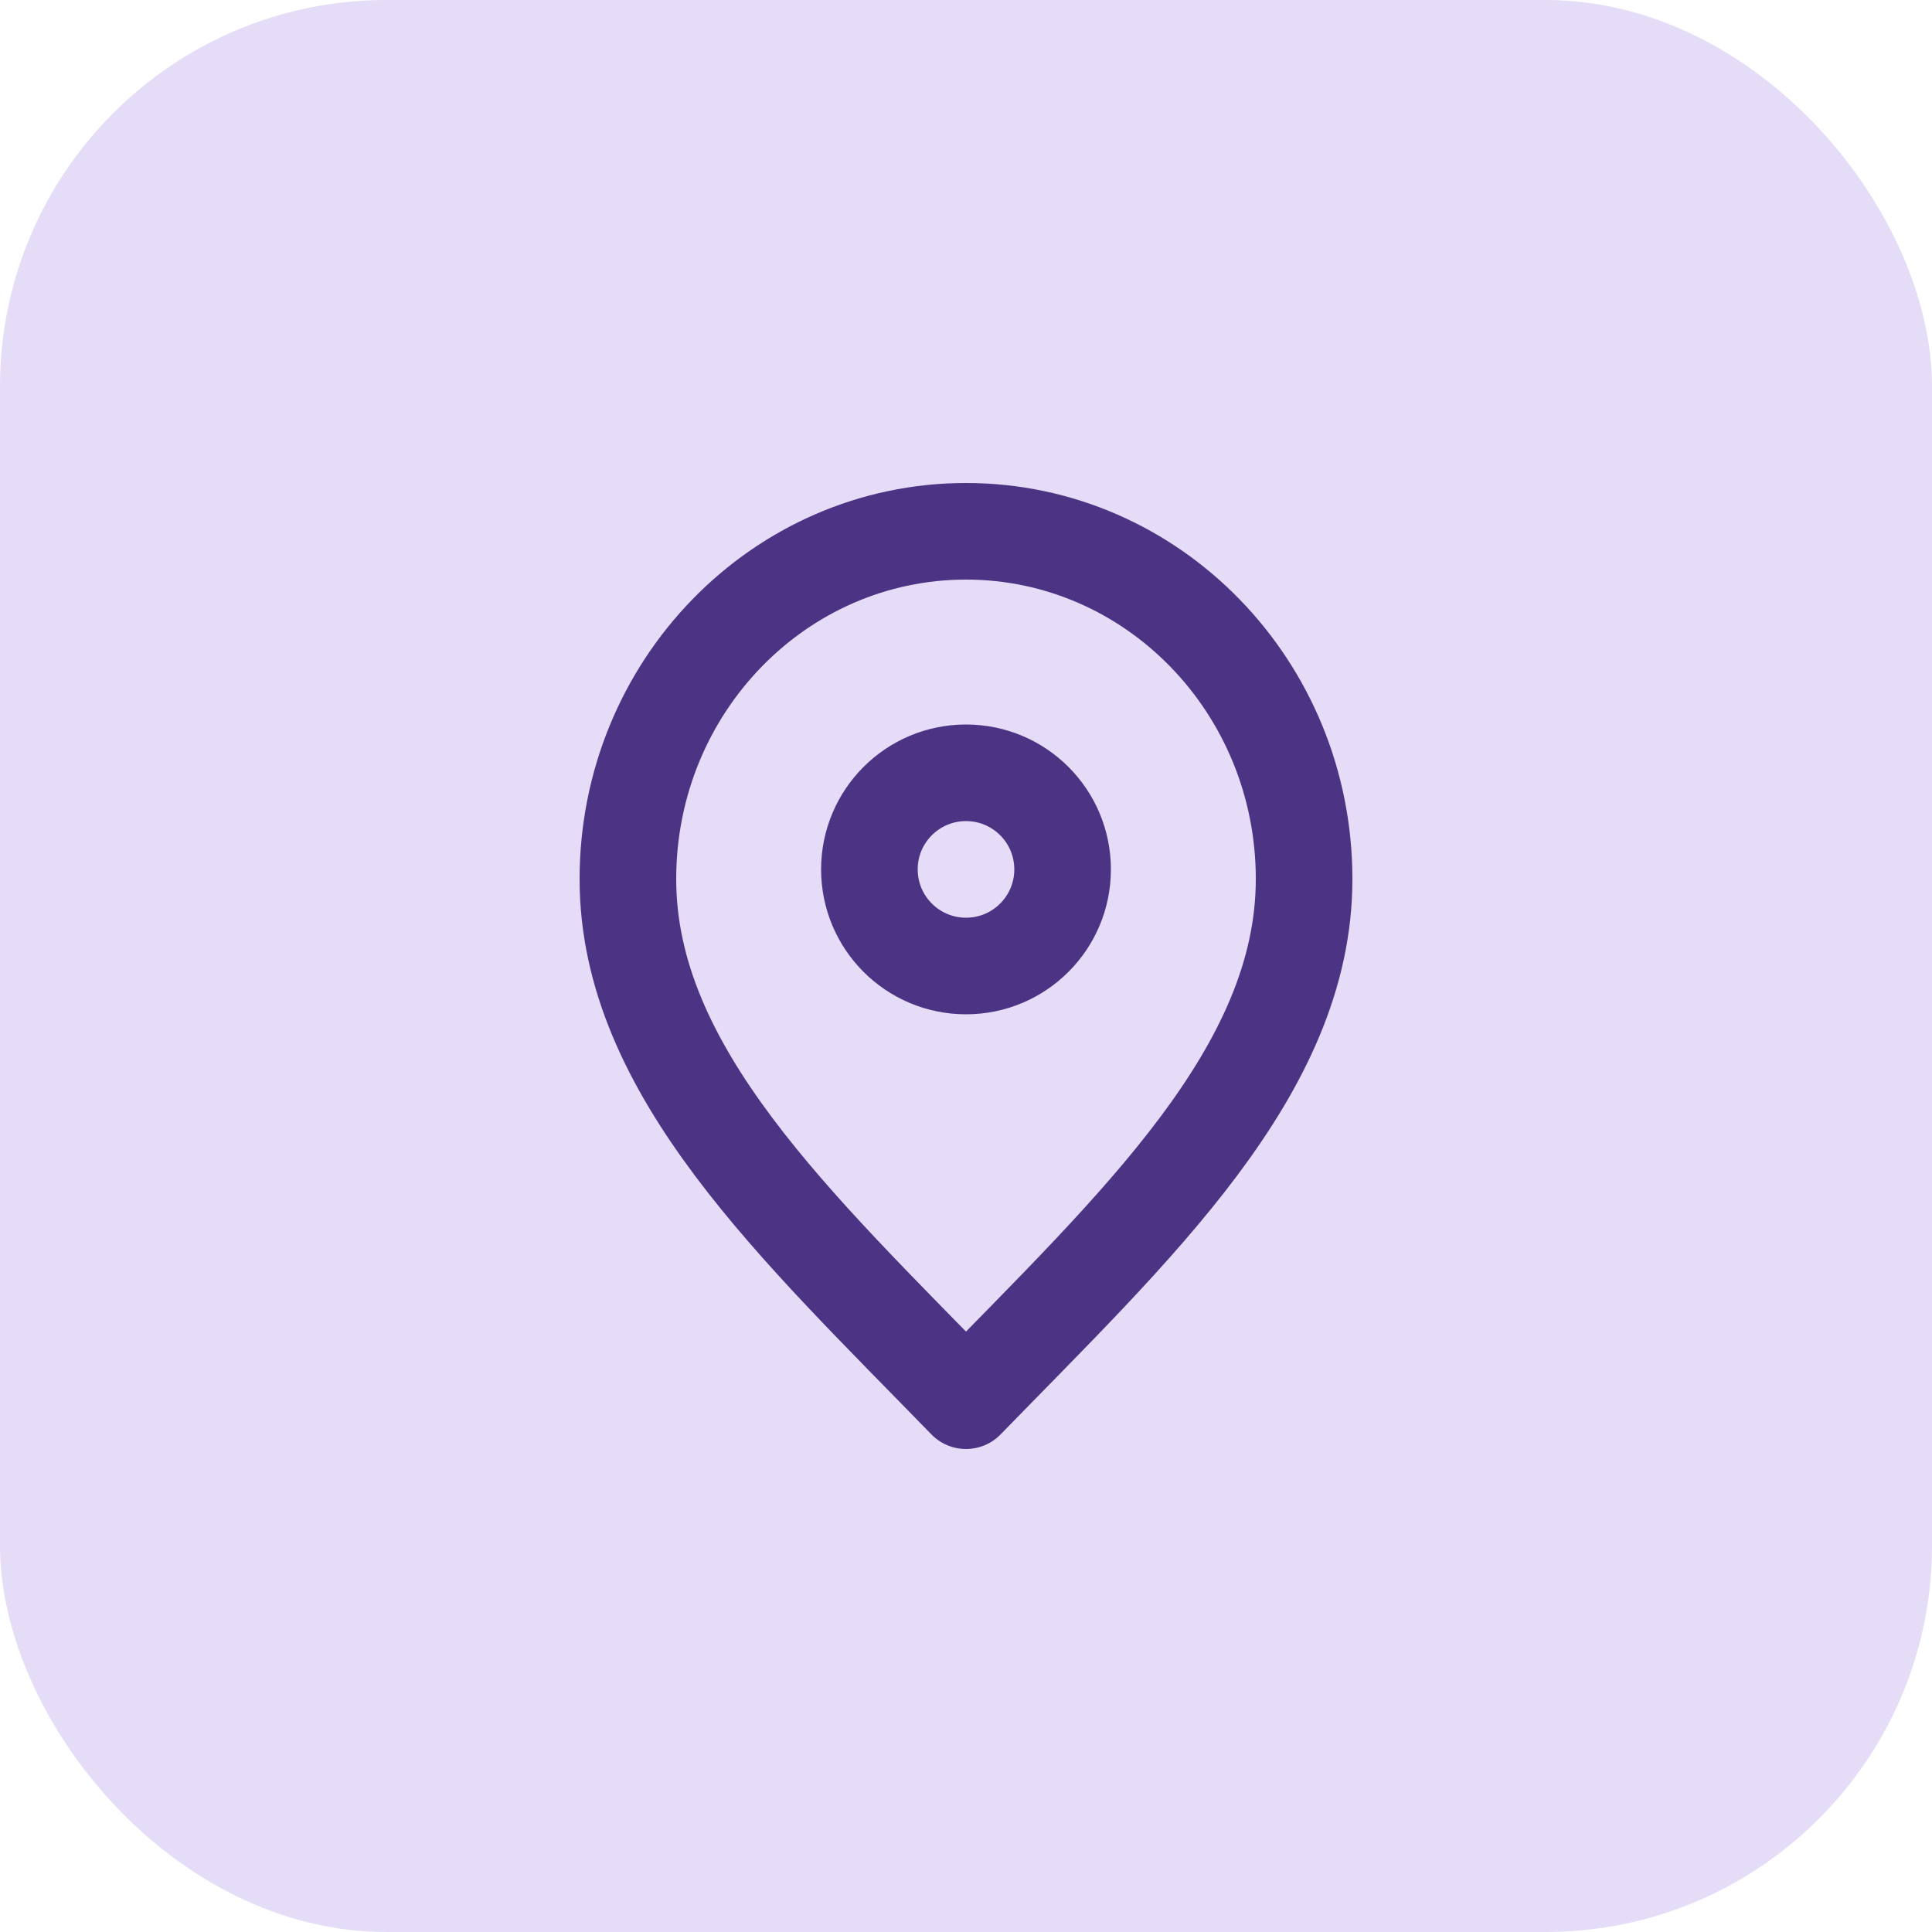
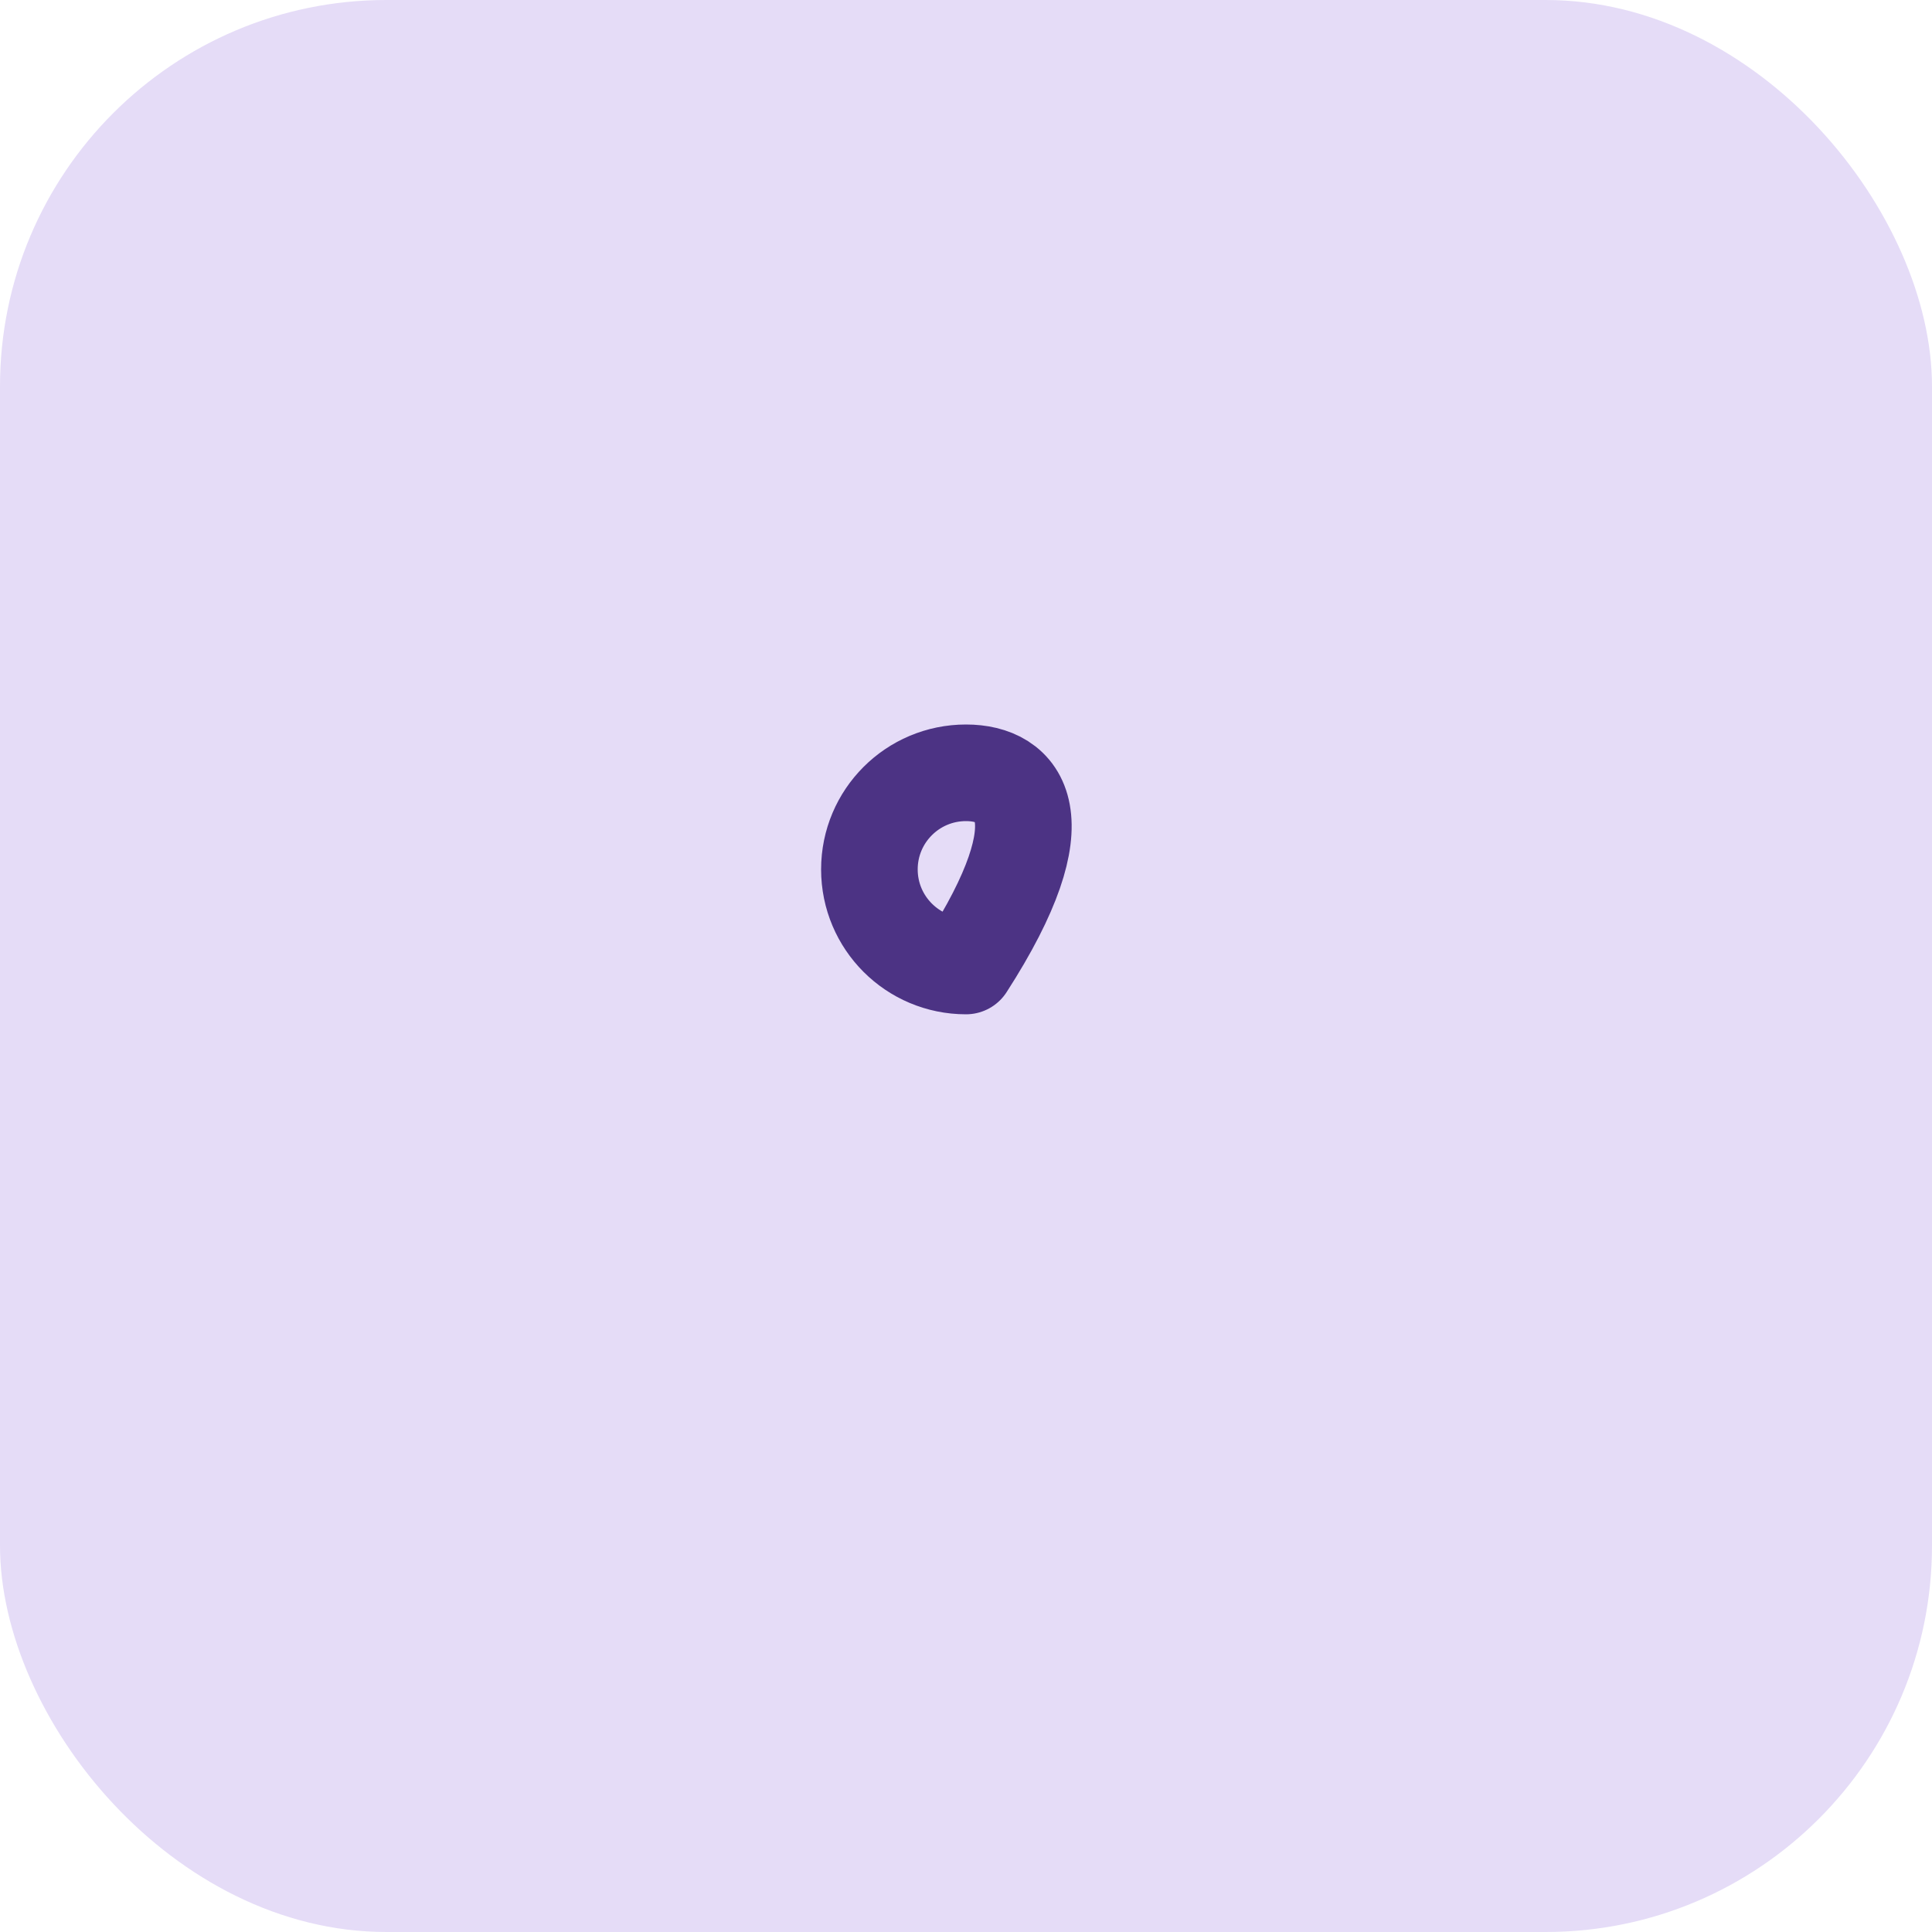
<svg xmlns="http://www.w3.org/2000/svg" width="40" height="40" viewBox="0 0 40 40" fill="none">
  <rect width="40" height="40" rx="8" fill="#E5DCF7" />
-   <path d="M20 29C23.5 25.4 27 22.176 27 18.2C27 14.223 23.866 11 20 11C16.134 11 13 14.223 13 18.2C13 22.176 16.5 25.4 20 29Z" stroke="#4C3384" stroke-width="2" stroke-linecap="round" stroke-linejoin="round" />
-   <path d="M20 20C21.105 20 22 19.105 22 18C22 16.895 21.105 16 20 16C18.895 16 18 16.895 18 18C18 19.105 18.895 20 20 20Z" stroke="#4C3384" stroke-width="2" stroke-linecap="round" stroke-linejoin="round" />
+   <path d="M20 20C22 16.895 21.105 16 20 16C18.895 16 18 16.895 18 18C18 19.105 18.895 20 20 20Z" stroke="#4C3384" stroke-width="2" stroke-linecap="round" stroke-linejoin="round" />
</svg>